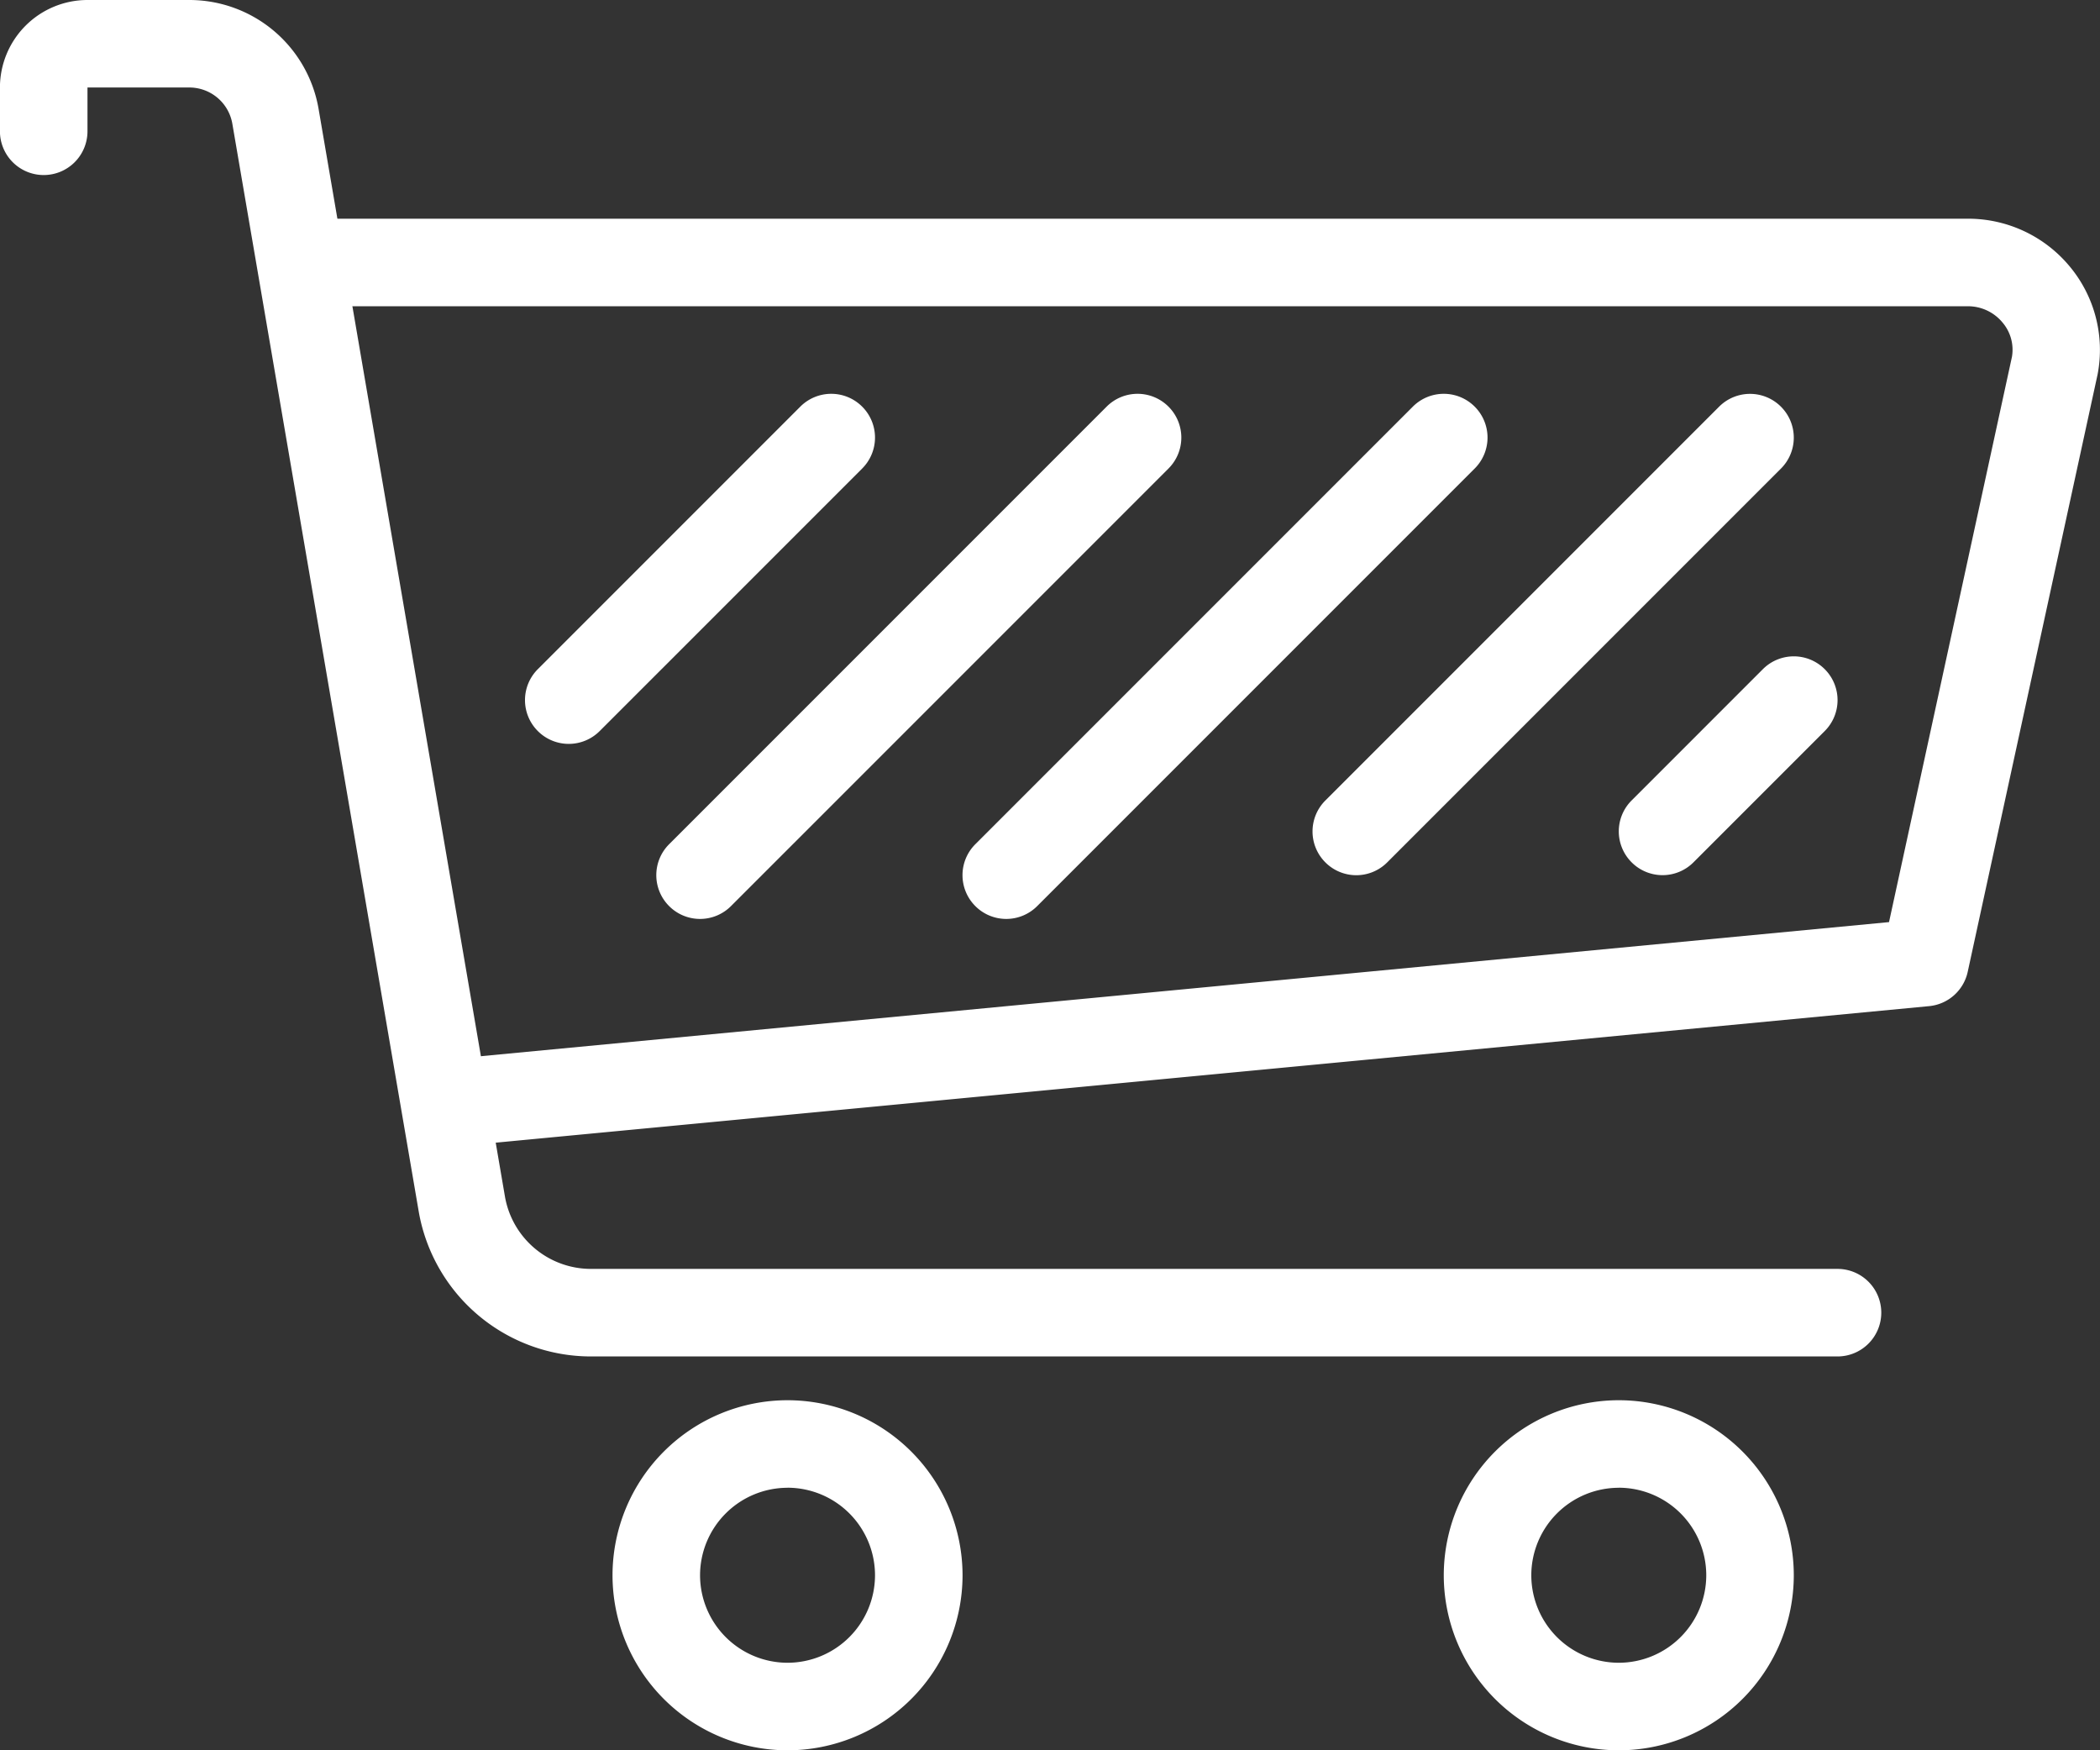
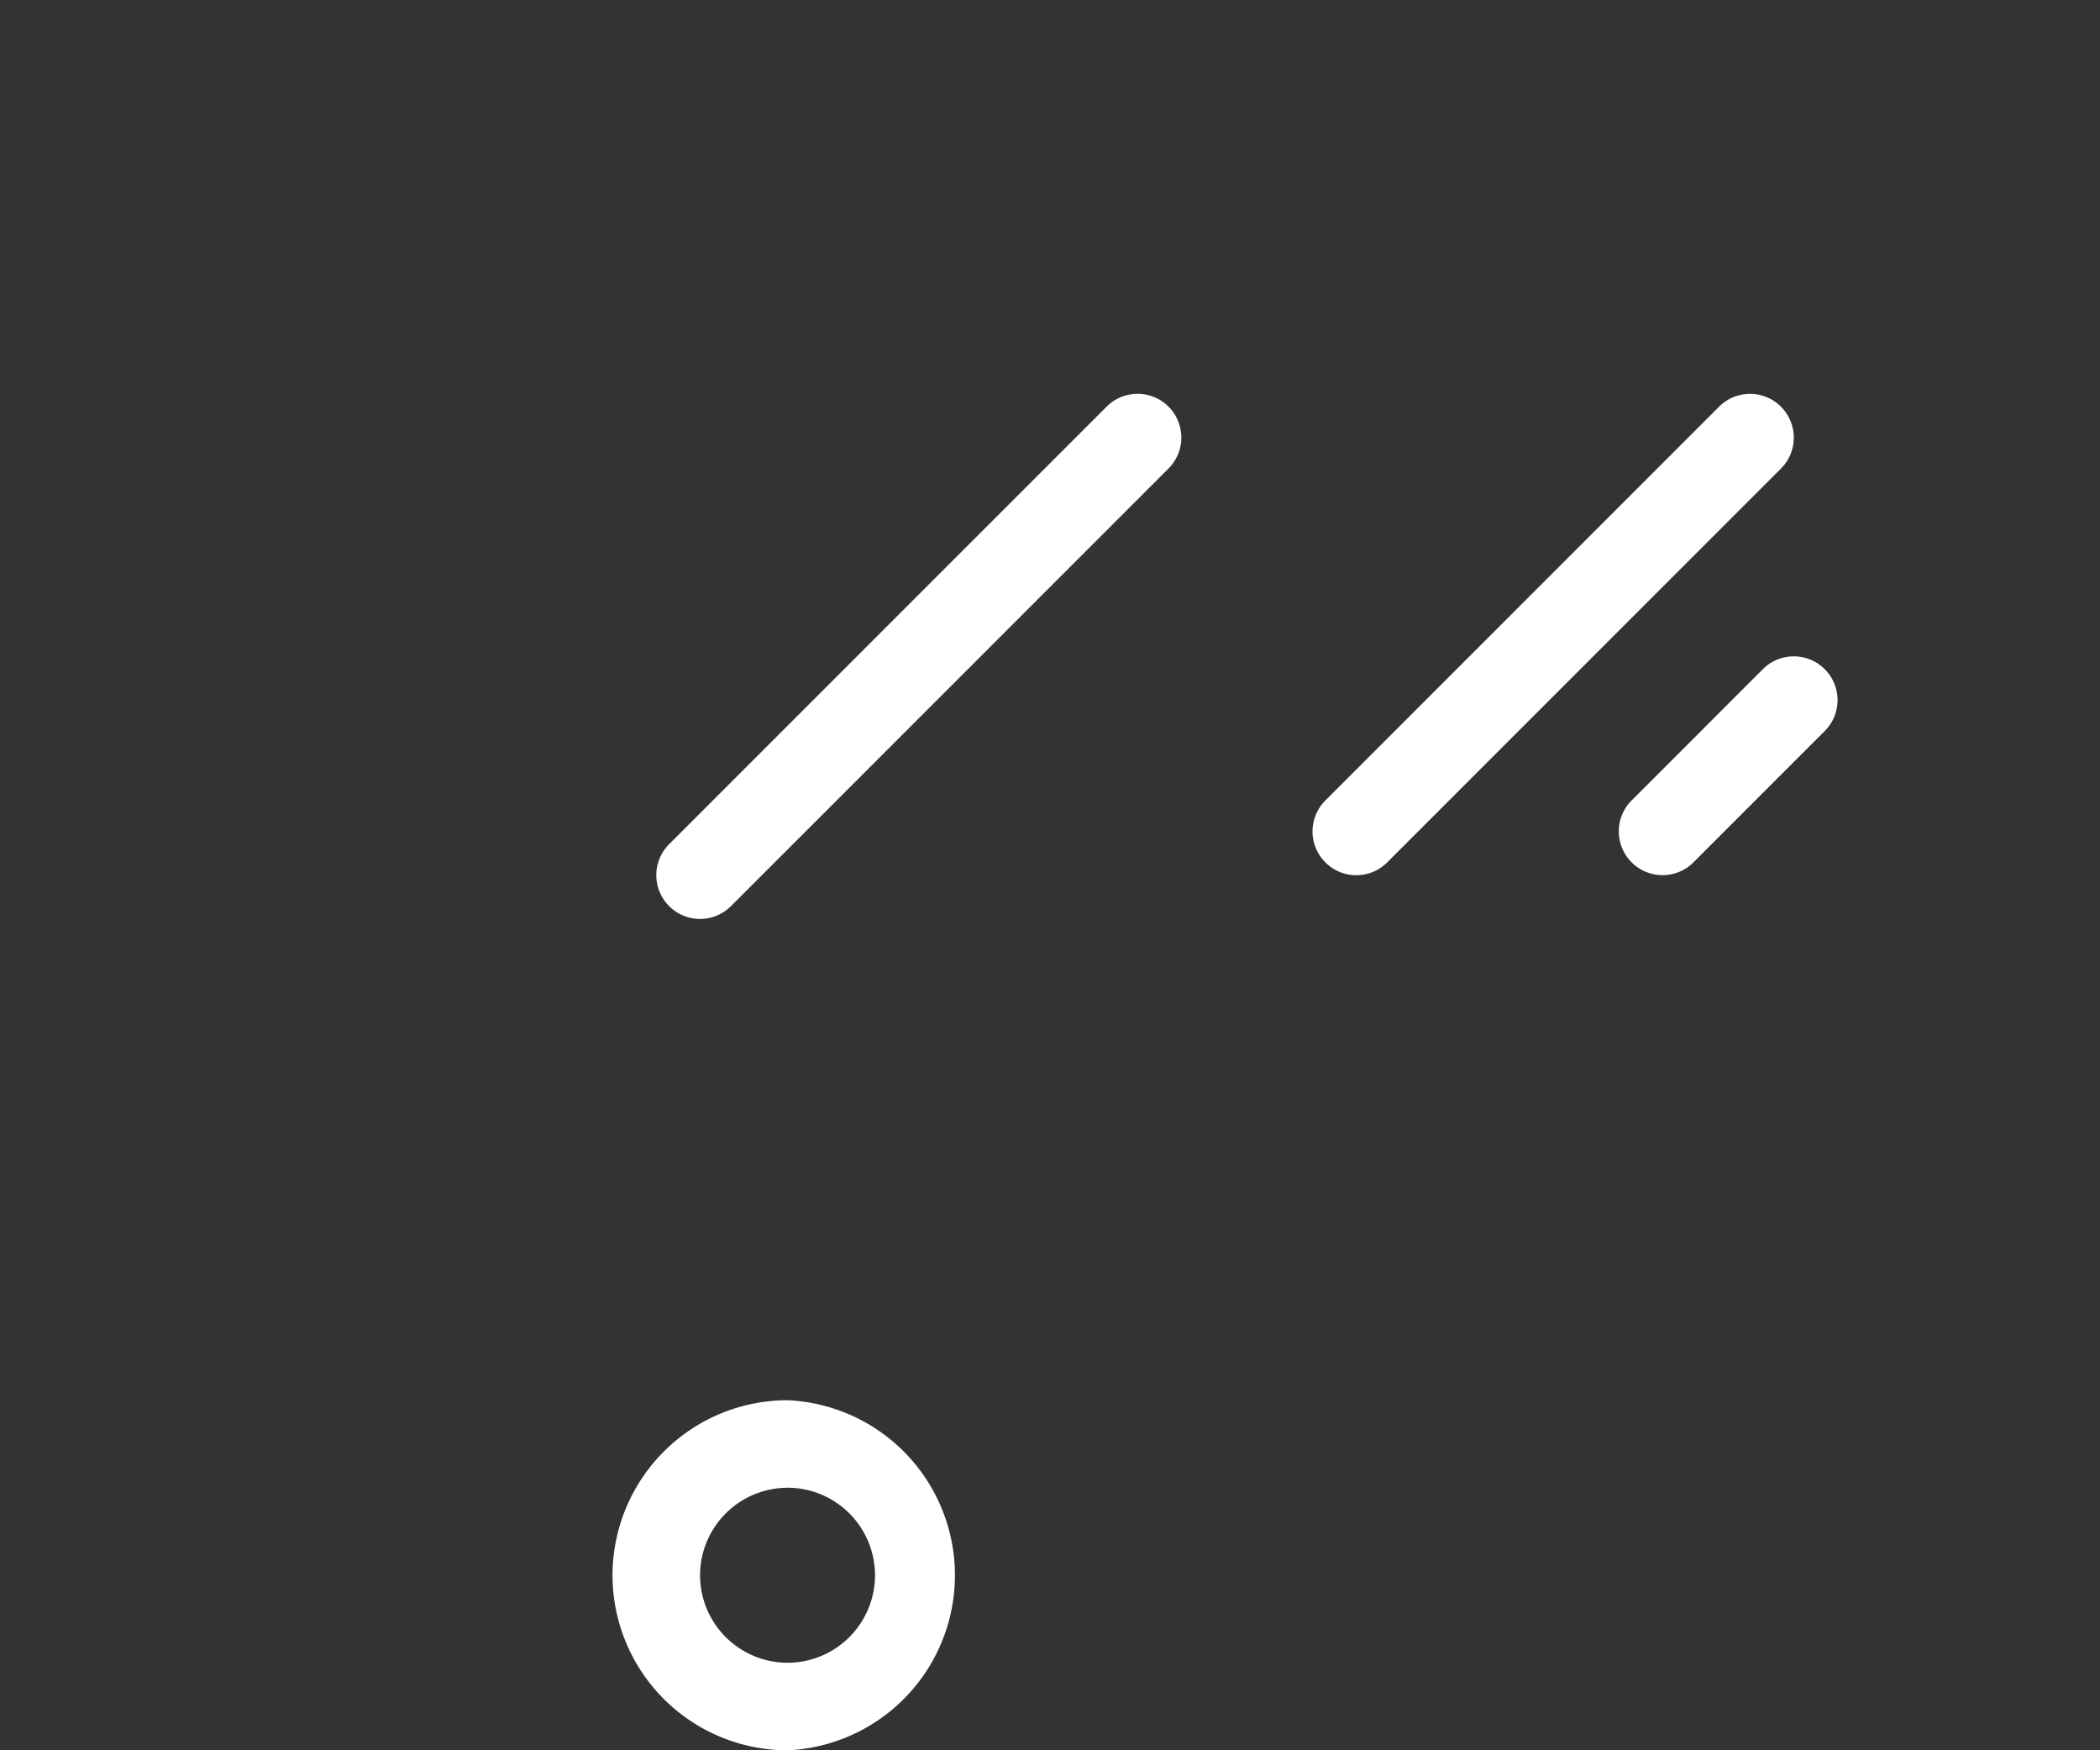
<svg xmlns="http://www.w3.org/2000/svg" id="Component_175_1" data-name="Component 175 – 1" width="36.321" height="30.267" viewBox="0 0 36.321 30.267">
  <rect x="0" y="0" width="36.321" height="30.267" fill="#333333" stroke="none" />
-   <path id="Path_2410" data-name="Path 2410" d="M-110.862,130.057a.756.756,0,0,1-.753-.685.756.756,0,0,1,.682-.825l25.038-2.384,2.126-9.775a.726.726,0,0,0-.164-.595.774.774,0,0,0-.6-.28h-28.822a.757.757,0,0,1-.757-.757.757.757,0,0,1,.757-.757h28.822a2.282,2.282,0,0,1,1.765.828,2.253,2.253,0,0,1,.481,1.862l-2.247,10.334a.757.757,0,0,1-.667.593l-25.589,2.437C-110.814,130.056-110.838,130.057-110.862,130.057Zm25.589-3.193h0Z" transform="translate(118.567 -110.217)" fill="#fff" />
-   <path id="Path_2411" data-name="Path 2411" d="M-102.973,147.054A3.03,3.03,0,0,1-106,144.027,3.03,3.03,0,0,1-102.973,141a3.03,3.03,0,0,1,3.027,3.027A3.03,3.03,0,0,1-102.973,147.054Zm0-4.54a1.515,1.515,0,0,0-1.513,1.513,1.515,1.515,0,0,0,1.513,1.513,1.515,1.515,0,0,0,1.513-1.513A1.515,1.515,0,0,0-102.973,142.513Z" transform="translate(116.594 -116.786)" fill="#fff" />
-   <path id="Path_2412" data-name="Path 2412" d="M-88.219,132.457h-21.557a3.024,3.024,0,0,1-2.98-2.495l-3.227-18.831a.755.755,0,0,0-.744-.618h-1.76v.757a.757.757,0,0,1-.757.757.757.757,0,0,1-.757-.757v-.757A1.515,1.515,0,0,1-118.487,109h1.76a2.268,2.268,0,0,1,2.235,1.871l3.227,18.83a1.51,1.51,0,0,0,1.489,1.242h21.557a.757.757,0,0,1,.757.757A.757.757,0,0,1-88.219,132.457Z" transform="translate(120 -109)" fill="#fff" />
-   <path id="Path_2413" data-name="Path 2413" d="M-83.973,147.054A3.03,3.03,0,0,1-87,144.027,3.03,3.03,0,0,1-83.973,141a3.03,3.03,0,0,1,3.027,3.027A3.03,3.03,0,0,1-83.973,147.054Zm0-4.54a1.515,1.515,0,0,0-1.513,1.513,1.515,1.515,0,0,0,1.513,1.513,1.515,1.515,0,0,0,1.513-1.513A1.515,1.515,0,0,0-83.973,142.513Z" transform="translate(111.971 -116.786)" fill="#fff" />
-   <path id="Path_2414" data-name="Path 2414" d="M-107.243,124.053a.755.755,0,0,1-.535-.222.756.756,0,0,1,0-1.07l4.54-4.54a.756.756,0,0,1,1.07,0,.756.756,0,0,1,0,1.07l-4.54,4.54A.755.755,0,0,1-107.243,124.053Z" transform="translate(117.08 -111.189)" fill="#fff" />
+   <path id="Path_2411" data-name="Path 2411" d="M-102.973,147.054A3.03,3.03,0,0,1-106,144.027,3.03,3.03,0,0,1-102.973,141A3.03,3.03,0,0,1-102.973,147.054Zm0-4.54a1.515,1.515,0,0,0-1.513,1.513,1.515,1.515,0,0,0,1.513,1.513,1.515,1.515,0,0,0,1.513-1.513A1.515,1.515,0,0,0-102.973,142.513Z" transform="translate(116.594 -116.786)" fill="#fff" />
  <path id="Path_2415" data-name="Path 2415" d="M-104.243,127.08a.755.755,0,0,1-.535-.222.756.756,0,0,1,0-1.07l7.567-7.567a.756.756,0,0,1,1.07,0,.756.756,0,0,1,0,1.07l-7.567,7.567A.755.755,0,0,1-104.243,127.08Z" transform="translate(116.351 -111.189)" fill="#fff" />
-   <path id="Path_2416" data-name="Path 2416" d="M-97.243,127.08a.755.755,0,0,1-.535-.222.756.756,0,0,1,0-1.07l7.567-7.567a.756.756,0,0,1,1.07,0,.756.756,0,0,1,0,1.07l-7.567,7.567A.755.755,0,0,1-97.243,127.08Z" transform="translate(114.647 -111.189)" fill="#fff" />
  <path id="Path_2417" data-name="Path 2417" d="M-89.243,126.324a.755.755,0,0,1-.535-.222.756.756,0,0,1,0-1.07l6.81-6.81a.756.756,0,0,1,1.07,0,.756.756,0,0,1,0,1.07l-6.81,6.81A.755.755,0,0,1-89.243,126.324Z" transform="translate(112.701 -111.189)" fill="#fff" />
  <path id="Path_2418" data-name="Path 2418" d="M-82.243,127.783a.755.755,0,0,1-.535-.222.756.756,0,0,1,0-1.07l2.27-2.27a.756.756,0,0,1,1.07,0,.756.756,0,0,1,0,1.07l-2.27,2.27A.755.755,0,0,1-82.243,127.783Z" transform="translate(110.998 -112.649)" fill="#fff" />
</svg>